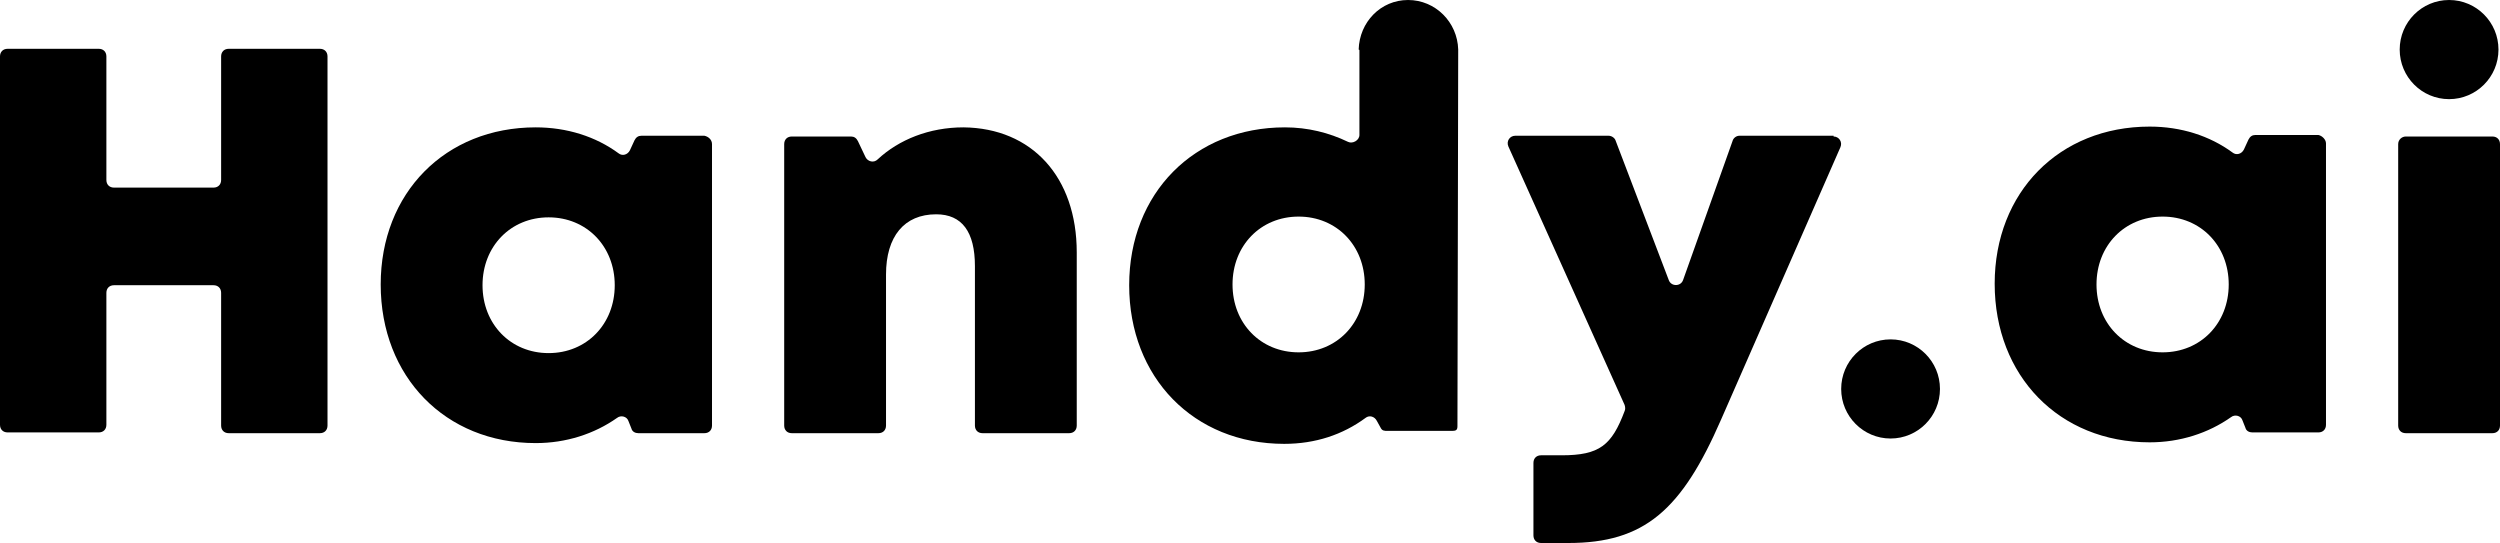
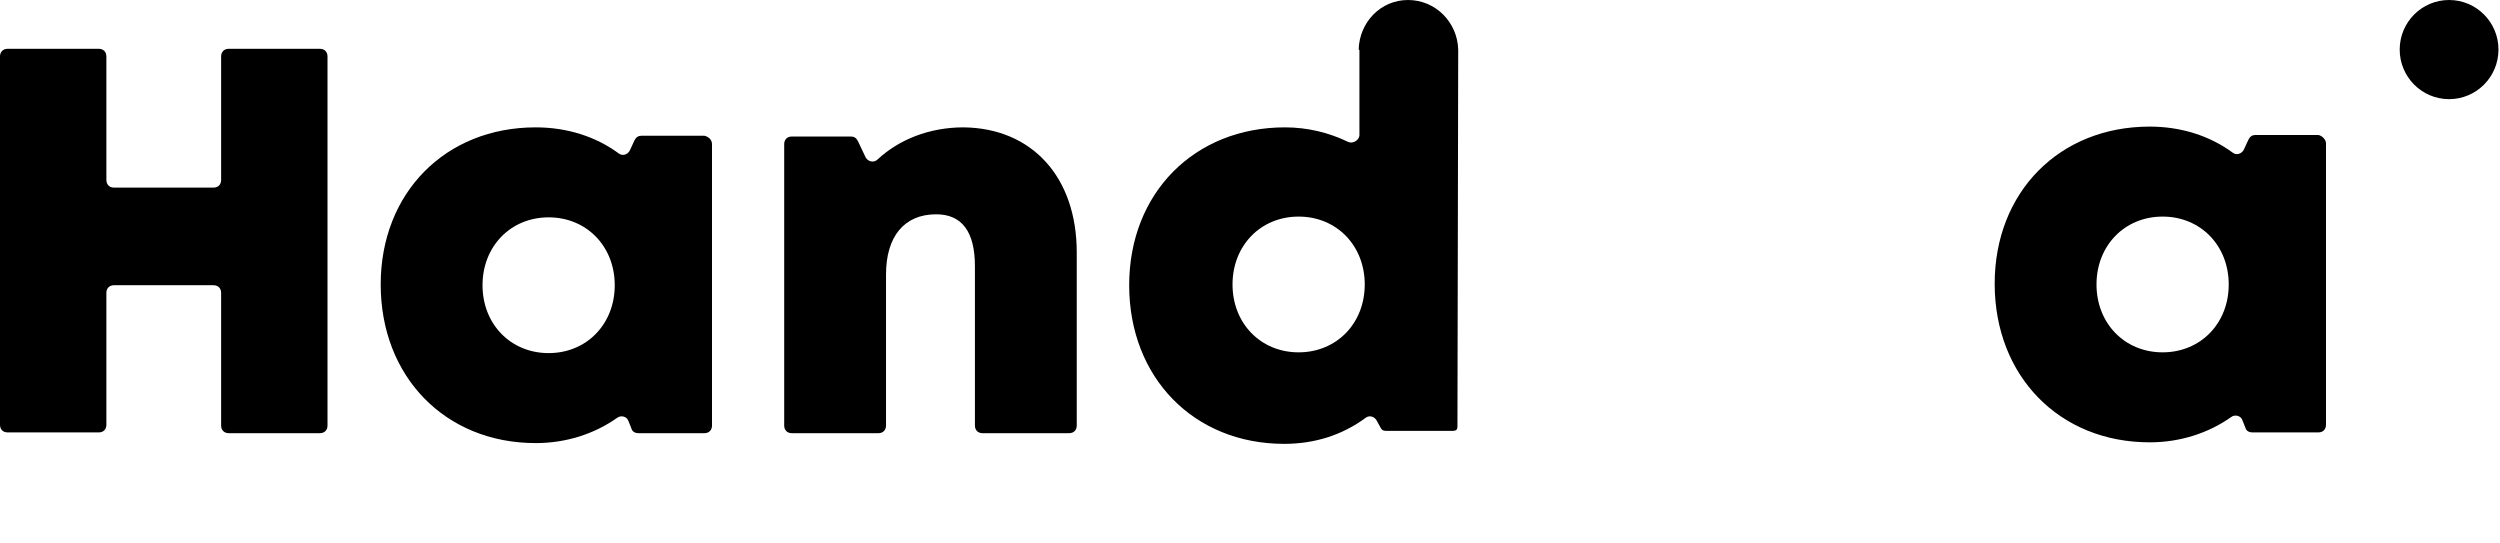
<svg xmlns="http://www.w3.org/2000/svg" width="907" height="197" viewBox="0 0 907 197" fill="none">
  <g clip-path="url(#clip0)">
    <path d="M118.82 20.474V154.39C118.82 156.05 117.717 157.157 116.063 157.157H82.981C81.327 157.157 80.224 156.05 80.224 154.39V106.247C80.224 104.587 79.121 103.48 77.467 103.48H41.353C39.699 103.48 38.596 104.587 38.596 106.247V154.113C38.596 155.774 37.493 156.88 35.839 156.88H2.757C1.103 156.88 0 155.774 0 154.113V20.474C0 18.814 1.103 17.707 2.757 17.707H35.839C37.493 17.707 38.596 18.814 38.596 20.474V65.297C38.596 66.957 39.699 68.064 41.353 68.064H77.467C79.121 68.064 80.224 66.957 80.224 65.297V20.474C80.224 18.814 81.327 17.707 82.981 17.707H116.063C117.717 17.707 118.82 18.814 118.82 20.474Z" fill="black" />
    <path d="M258.315 52.294V154.391C258.315 156.051 257.213 157.157 255.558 157.157H231.574C230.471 157.157 229.369 156.604 229.093 155.497L227.99 152.73C227.439 151.07 225.233 150.517 223.855 151.624C215.584 157.434 205.384 160.754 194.357 160.754C161.55 160.754 138.117 136.683 138.117 103.204C138.117 70.001 161.55 46.206 194.357 46.206C205.66 46.206 216.136 49.527 224.406 55.614C225.785 56.721 227.714 56.167 228.541 54.507L230.196 50.91C230.747 49.803 231.574 49.25 232.677 49.25H255.558C256.937 49.527 258.315 50.633 258.315 52.294ZM223.028 103.48C223.028 89.37 212.828 78.855 199.043 78.855C185.259 78.855 175.059 89.37 175.059 103.48C175.059 117.591 185.259 128.105 199.043 128.105C212.828 128.105 223.028 117.591 223.028 103.48Z" fill="black" />
    <path d="M390.644 91.583V154.391C390.644 156.051 389.541 157.157 387.887 157.157H356.459C354.805 157.157 353.703 156.051 353.703 154.391V96.563C353.703 84.112 349.016 77.749 339.643 77.749C328.064 77.749 321.448 85.773 321.448 99.607V154.391C321.448 156.051 320.345 157.157 318.691 157.157H287.263C285.609 157.157 284.506 156.051 284.506 154.391V52.294C284.506 50.633 285.609 49.527 287.263 49.527H308.766C309.869 49.527 310.696 50.08 311.247 51.187L314.004 56.997C314.831 58.657 317.037 59.211 318.415 57.827C326.134 50.633 337.162 46.206 349.567 46.206C374.379 46.483 390.644 64.191 390.644 91.583Z" fill="black" />
-     <path d="M665.226 49.527C667.156 49.527 668.534 51.464 667.707 53.4L624.425 152.177C610.089 185.103 596.581 197 569.012 197H559.088C557.433 197 556.331 195.893 556.331 194.233V167.948C556.331 166.288 557.433 165.181 559.088 165.181H566.531C580.315 165.181 584.726 161.584 589.413 149.133C589.688 148.58 589.688 147.75 589.413 146.92L547.233 53.124C546.406 51.187 547.784 49.25 549.714 49.25H583.623C584.726 49.25 585.829 50.08 586.105 50.91L605.402 101.544C606.23 104.034 609.813 104.034 610.64 101.544L628.56 51.187C628.836 50.08 629.938 49.25 631.041 49.25H665.226V49.527Z" fill="black" />
    <path d="M843.868 52.017V154.114C843.868 155.774 842.765 156.881 841.111 156.881H817.127C816.024 156.881 814.921 156.328 814.646 155.221L813.543 152.454C812.992 150.794 810.786 150.241 809.408 151.347C801.137 157.158 790.937 160.478 779.909 160.478C747.103 160.478 723.67 136.406 723.67 102.927C723.67 69.725 747.103 45.93 779.909 45.93C791.212 45.93 801.688 49.25 809.959 55.337C811.337 56.444 813.267 55.891 814.094 54.231L815.748 50.634C816.3 49.527 817.127 48.974 818.229 48.974H841.111C842.49 49.25 843.868 50.634 843.868 52.017ZM808.581 103.204C808.581 89.093 798.38 78.579 784.596 78.579C770.812 78.579 760.612 89.093 760.612 103.204C760.612 117.315 770.812 127.829 784.596 127.829C798.38 127.829 808.581 117.315 808.581 103.204Z" fill="black" />
-     <path d="M872.815 49.526H904.243C905.898 49.526 907 50.633 907 52.293V154.39C907 156.05 905.898 157.157 904.243 157.157H872.815C871.161 157.157 870.059 156.05 870.059 154.39V52.293C870.059 50.633 871.437 49.526 872.815 49.526Z" fill="black" />
-     <path d="M685.902 159.094C695.798 159.094 703.821 151.042 703.821 141.11C703.821 131.177 695.798 123.125 685.902 123.125C676.005 123.125 667.982 131.177 667.982 141.11C667.982 151.042 676.005 159.094 685.902 159.094Z" fill="black" />
    <path d="M888.529 35.969C898.425 35.969 906.448 27.917 906.448 17.985C906.448 8.052 898.425 0 888.529 0C878.632 0 870.609 8.052 870.609 17.985C870.609 27.917 878.632 35.969 888.529 35.969Z" fill="black" />
    <path d="M529.037 17.985C528.761 8.024 520.767 0 510.842 0C500.917 0 493.198 8.024 492.923 17.985C492.923 17.985 493.198 17.985 493.198 18.261V48.973C493.198 50.91 490.717 52.294 489.063 51.464C482.171 48.143 474.452 46.206 466.181 46.206C433.375 46.206 409.666 70.001 409.666 103.48C409.666 136.959 433.099 161.031 465.906 161.031C477.209 161.031 487.133 157.711 495.404 151.624C496.782 150.517 498.712 151.07 499.539 152.73L500.917 155.221C501.469 156.327 502.296 156.327 503.399 156.327H526.28C527.934 156.327 528.761 156.327 528.761 154.667L529.037 17.985ZM471.143 127.829C457.359 127.829 447.159 117.315 447.159 103.204C447.159 89.093 457.359 78.579 471.143 78.579C484.928 78.579 495.128 89.093 495.128 103.204C495.128 117.315 484.928 127.829 471.143 127.829Z" fill="black" />
  </g>
  <defs>
    <clipPath id="clip0">
      <rect width="907" height="197" fill="white" />
    </clipPath>
  </defs>
</svg>